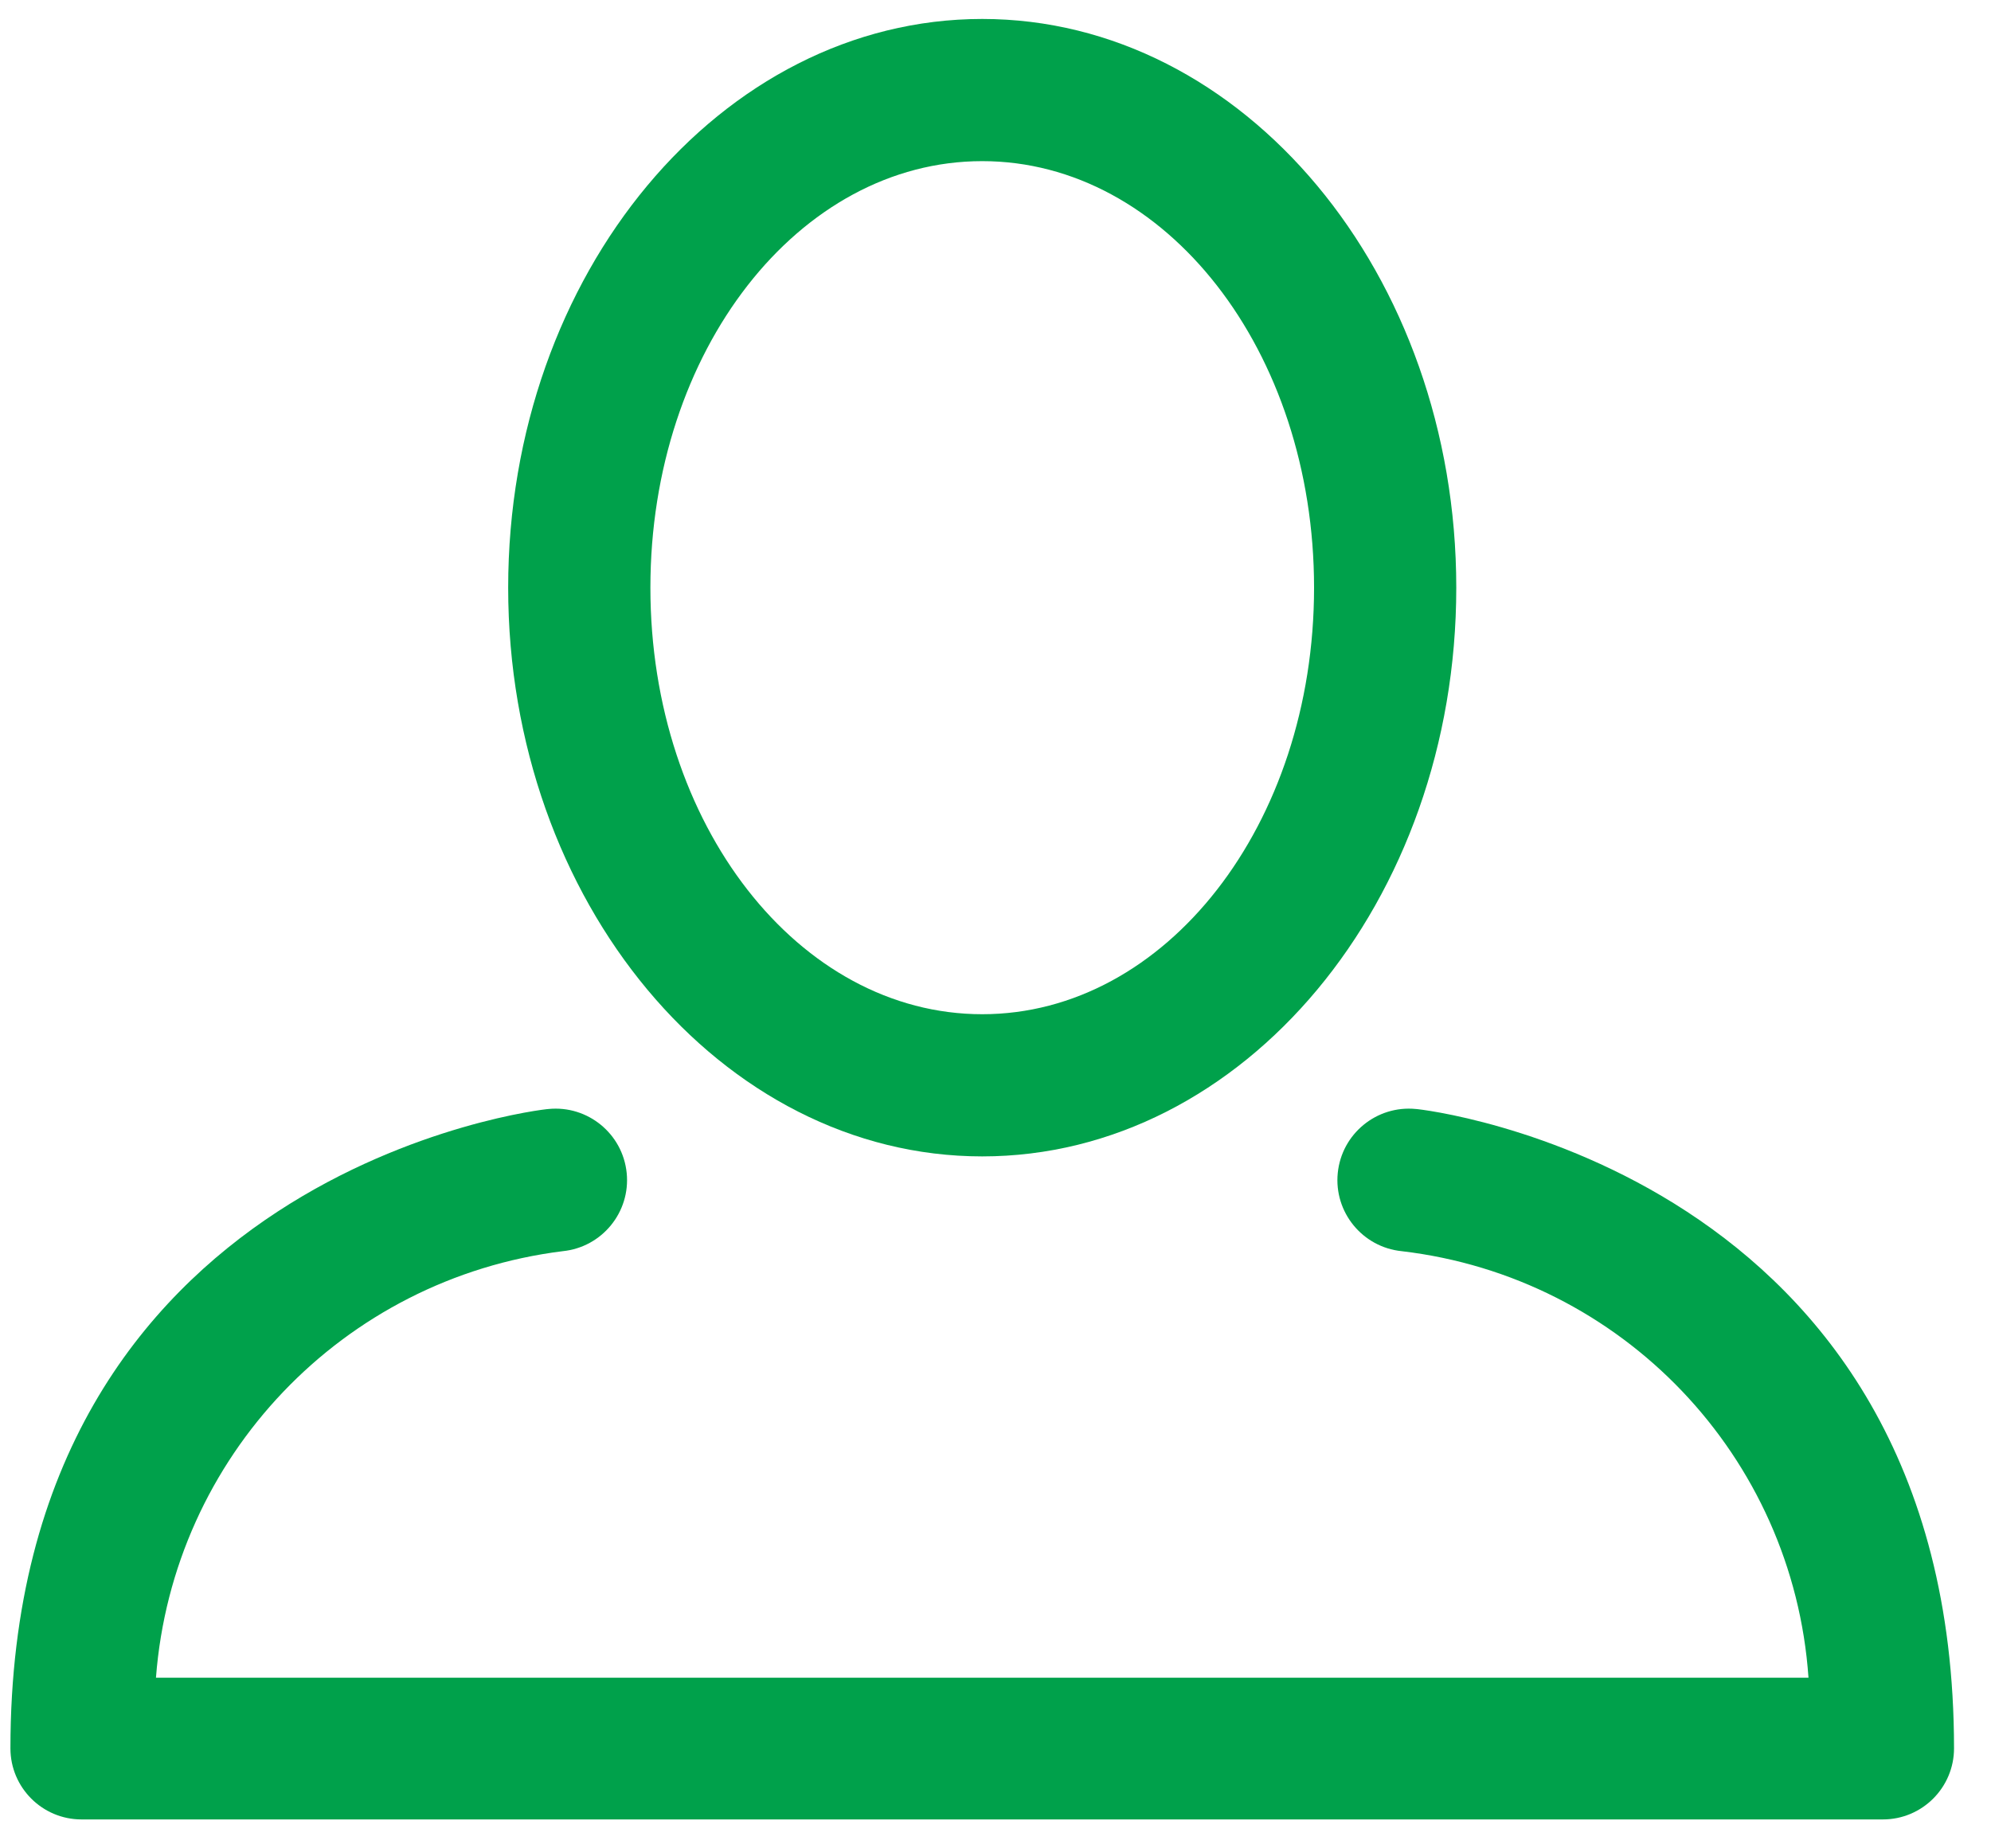
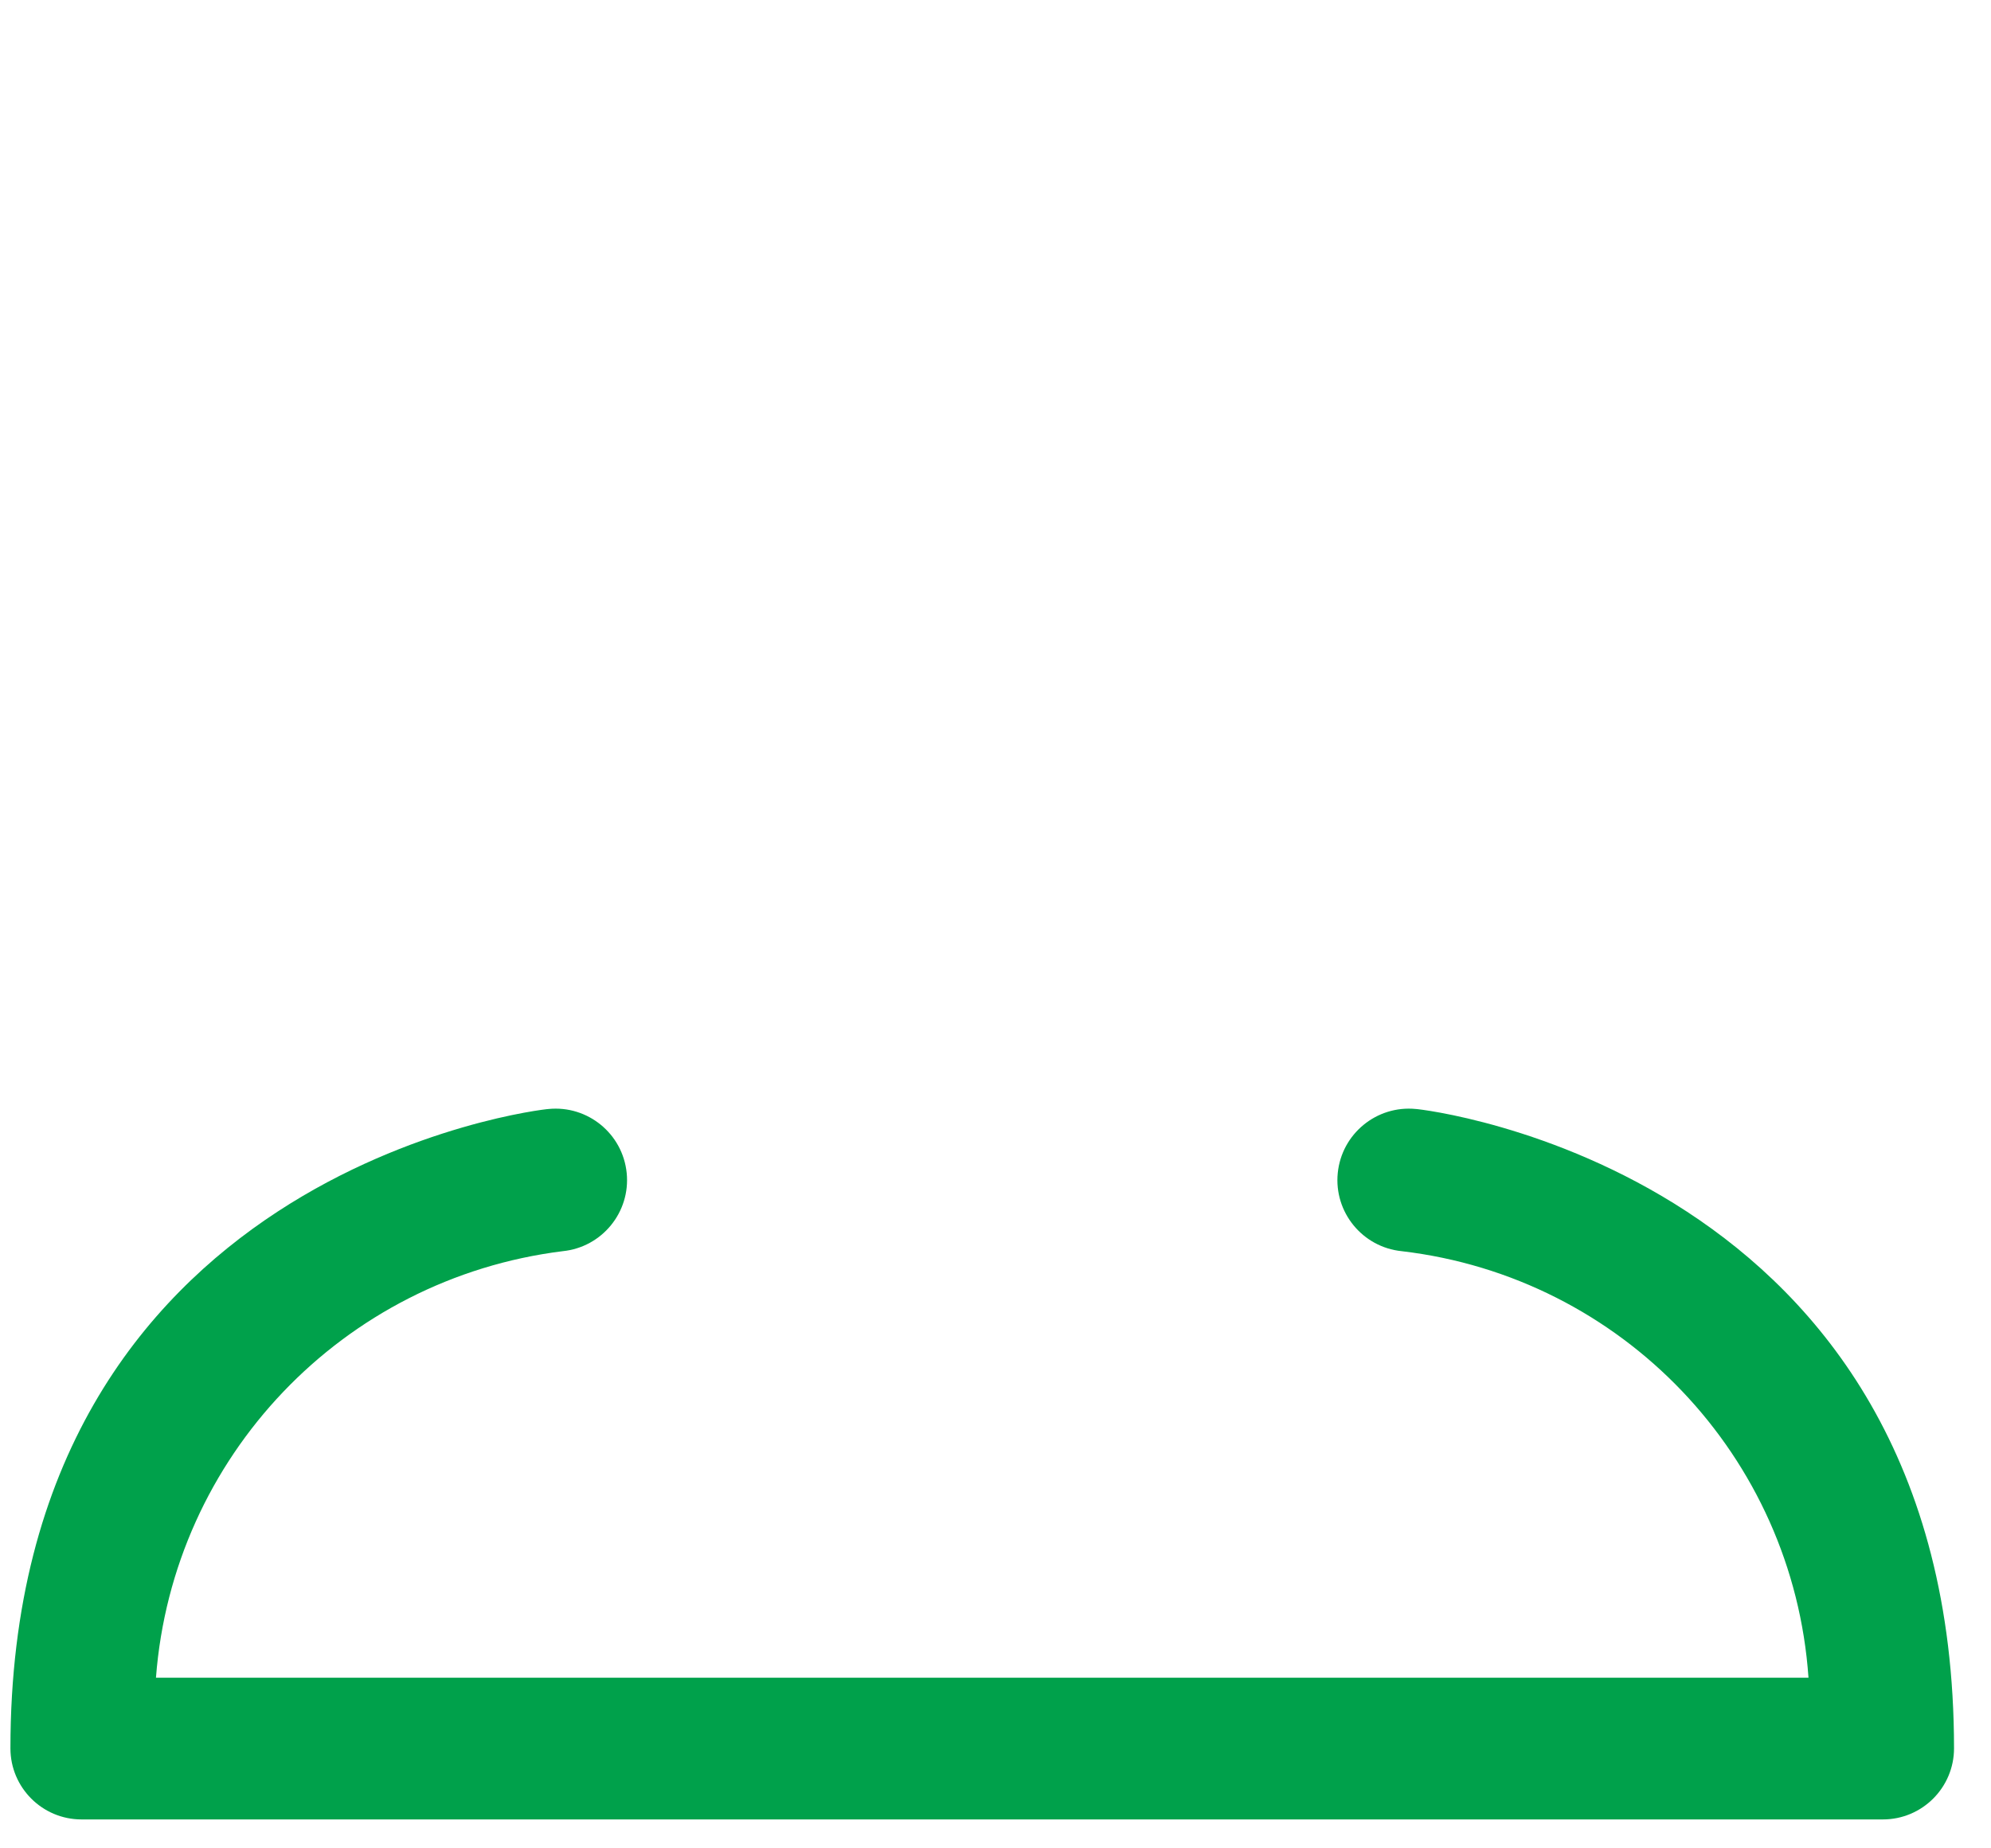
<svg xmlns="http://www.w3.org/2000/svg" width="42px" height="39px" viewBox="0 0 42 39" version="1.1">
  <title>User</title>
  <desc>Created with Sketch.</desc>
  <defs />
  <g id="Page-1" stroke="none" stroke-width="1" fill="none" fill-rule="evenodd">
    <g id="250-icons-48x48px" transform="translate(-172, -295)" fill="#00A14B">
      <g id="User" transform="translate(172, 295)">
-         <path d="M20.72,24.4 C26.23,24.4 30.72,19.02 30.72,12.4 C30.72,5.78 26.23,0.4 20.72,0.4 C15.21,0.4 10.72,5.78 10.72,12.4 C10.72,19.02 15.22,24.4 20.72,24.4 Z M20.72,3.4 C24.59,3.4 27.72,7.4 27.72,12.4 C27.72,17.4 24.59,21.4 20.72,21.4 C16.85,21.4 13.72,17.4 13.72,12.4 C13.72,7.4 16.85,3.4 20.72,3.4 Z" id="Shape" />
        <path d="M29.87,23.4 C29.042,23.317 28.303,23.922 28.22,24.75 C28.137,25.578 28.742,26.317 29.57,26.4 C34.222,26.947 37.826,30.727 38.15,35.4 L3.29,35.4 C3.644,30.741 7.233,26.977 11.87,26.4 C12.698,26.317 13.303,25.578 13.22,24.75 C13.137,23.922 12.398,23.317 11.57,23.4 C11.46,23.4 0.22,24.68 0.22,36.89 C0.22,37.718 0.892,38.39 1.72,38.39 L39.72,38.39 C40.548,38.39 41.22,37.718 41.22,36.89 C41.22,24.68 29.98,23.4 29.87,23.4 Z" id="Shape" />
      </g>
    </g>
  </g>
</svg>